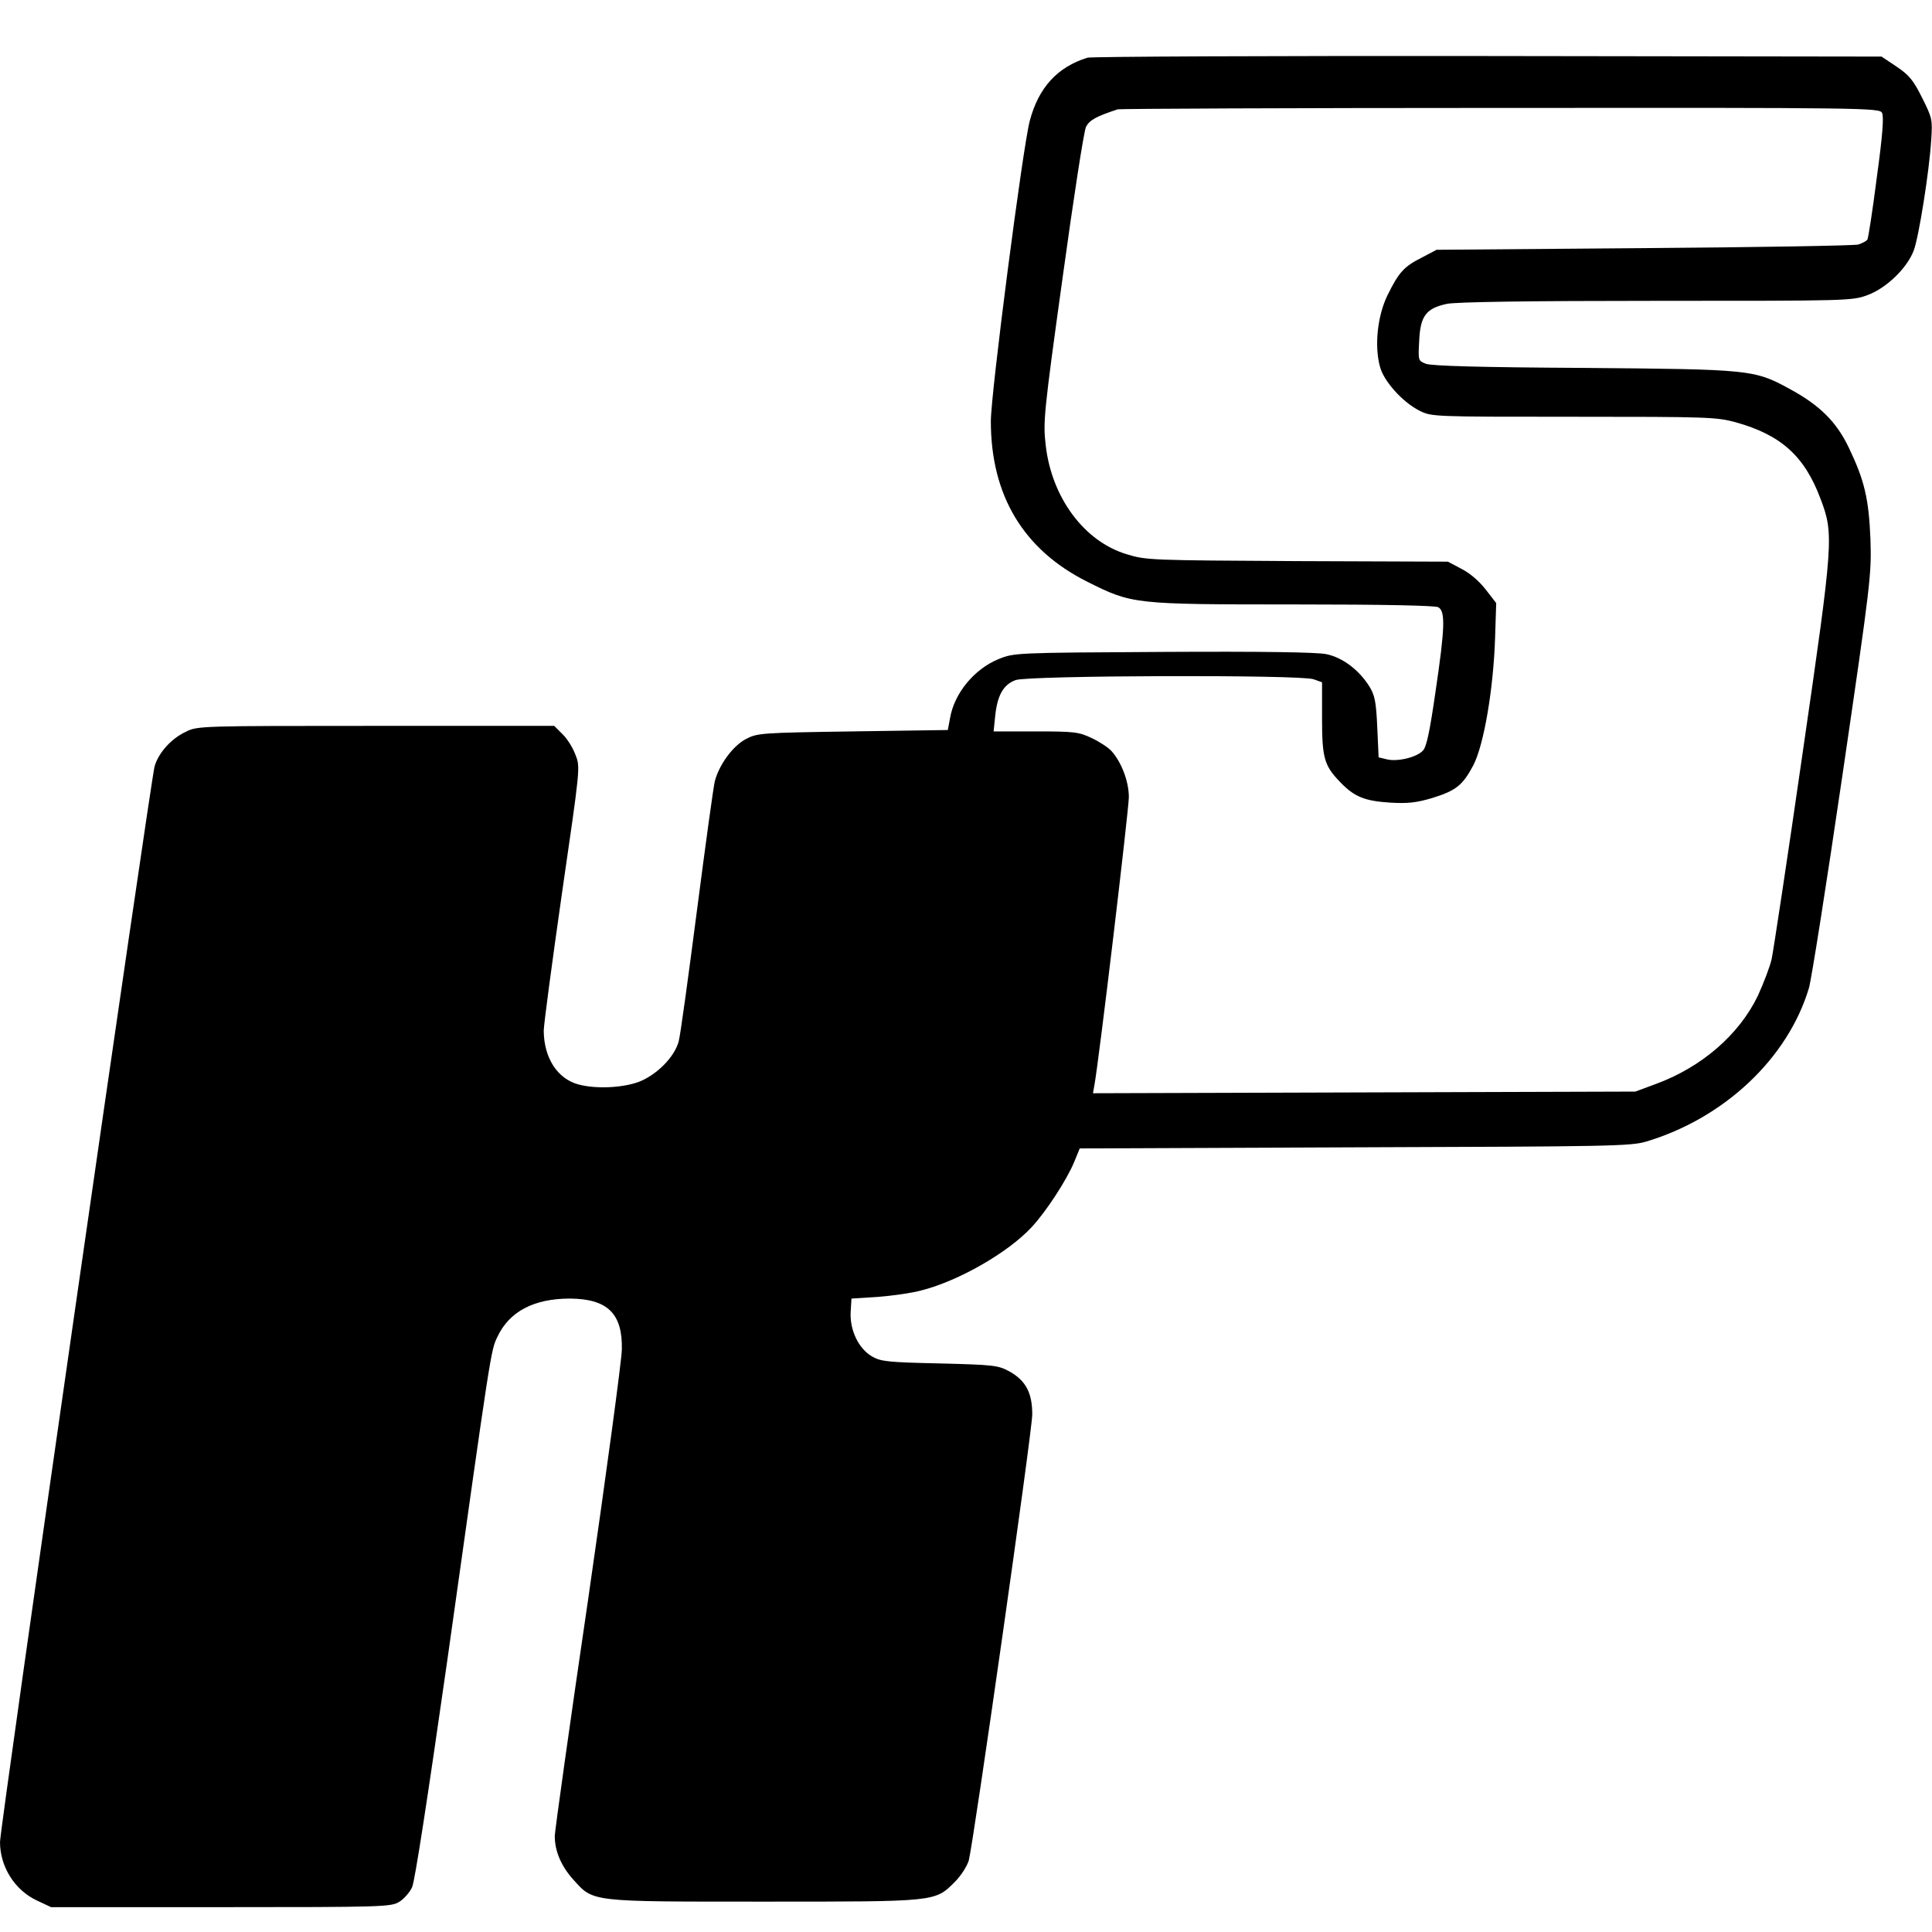
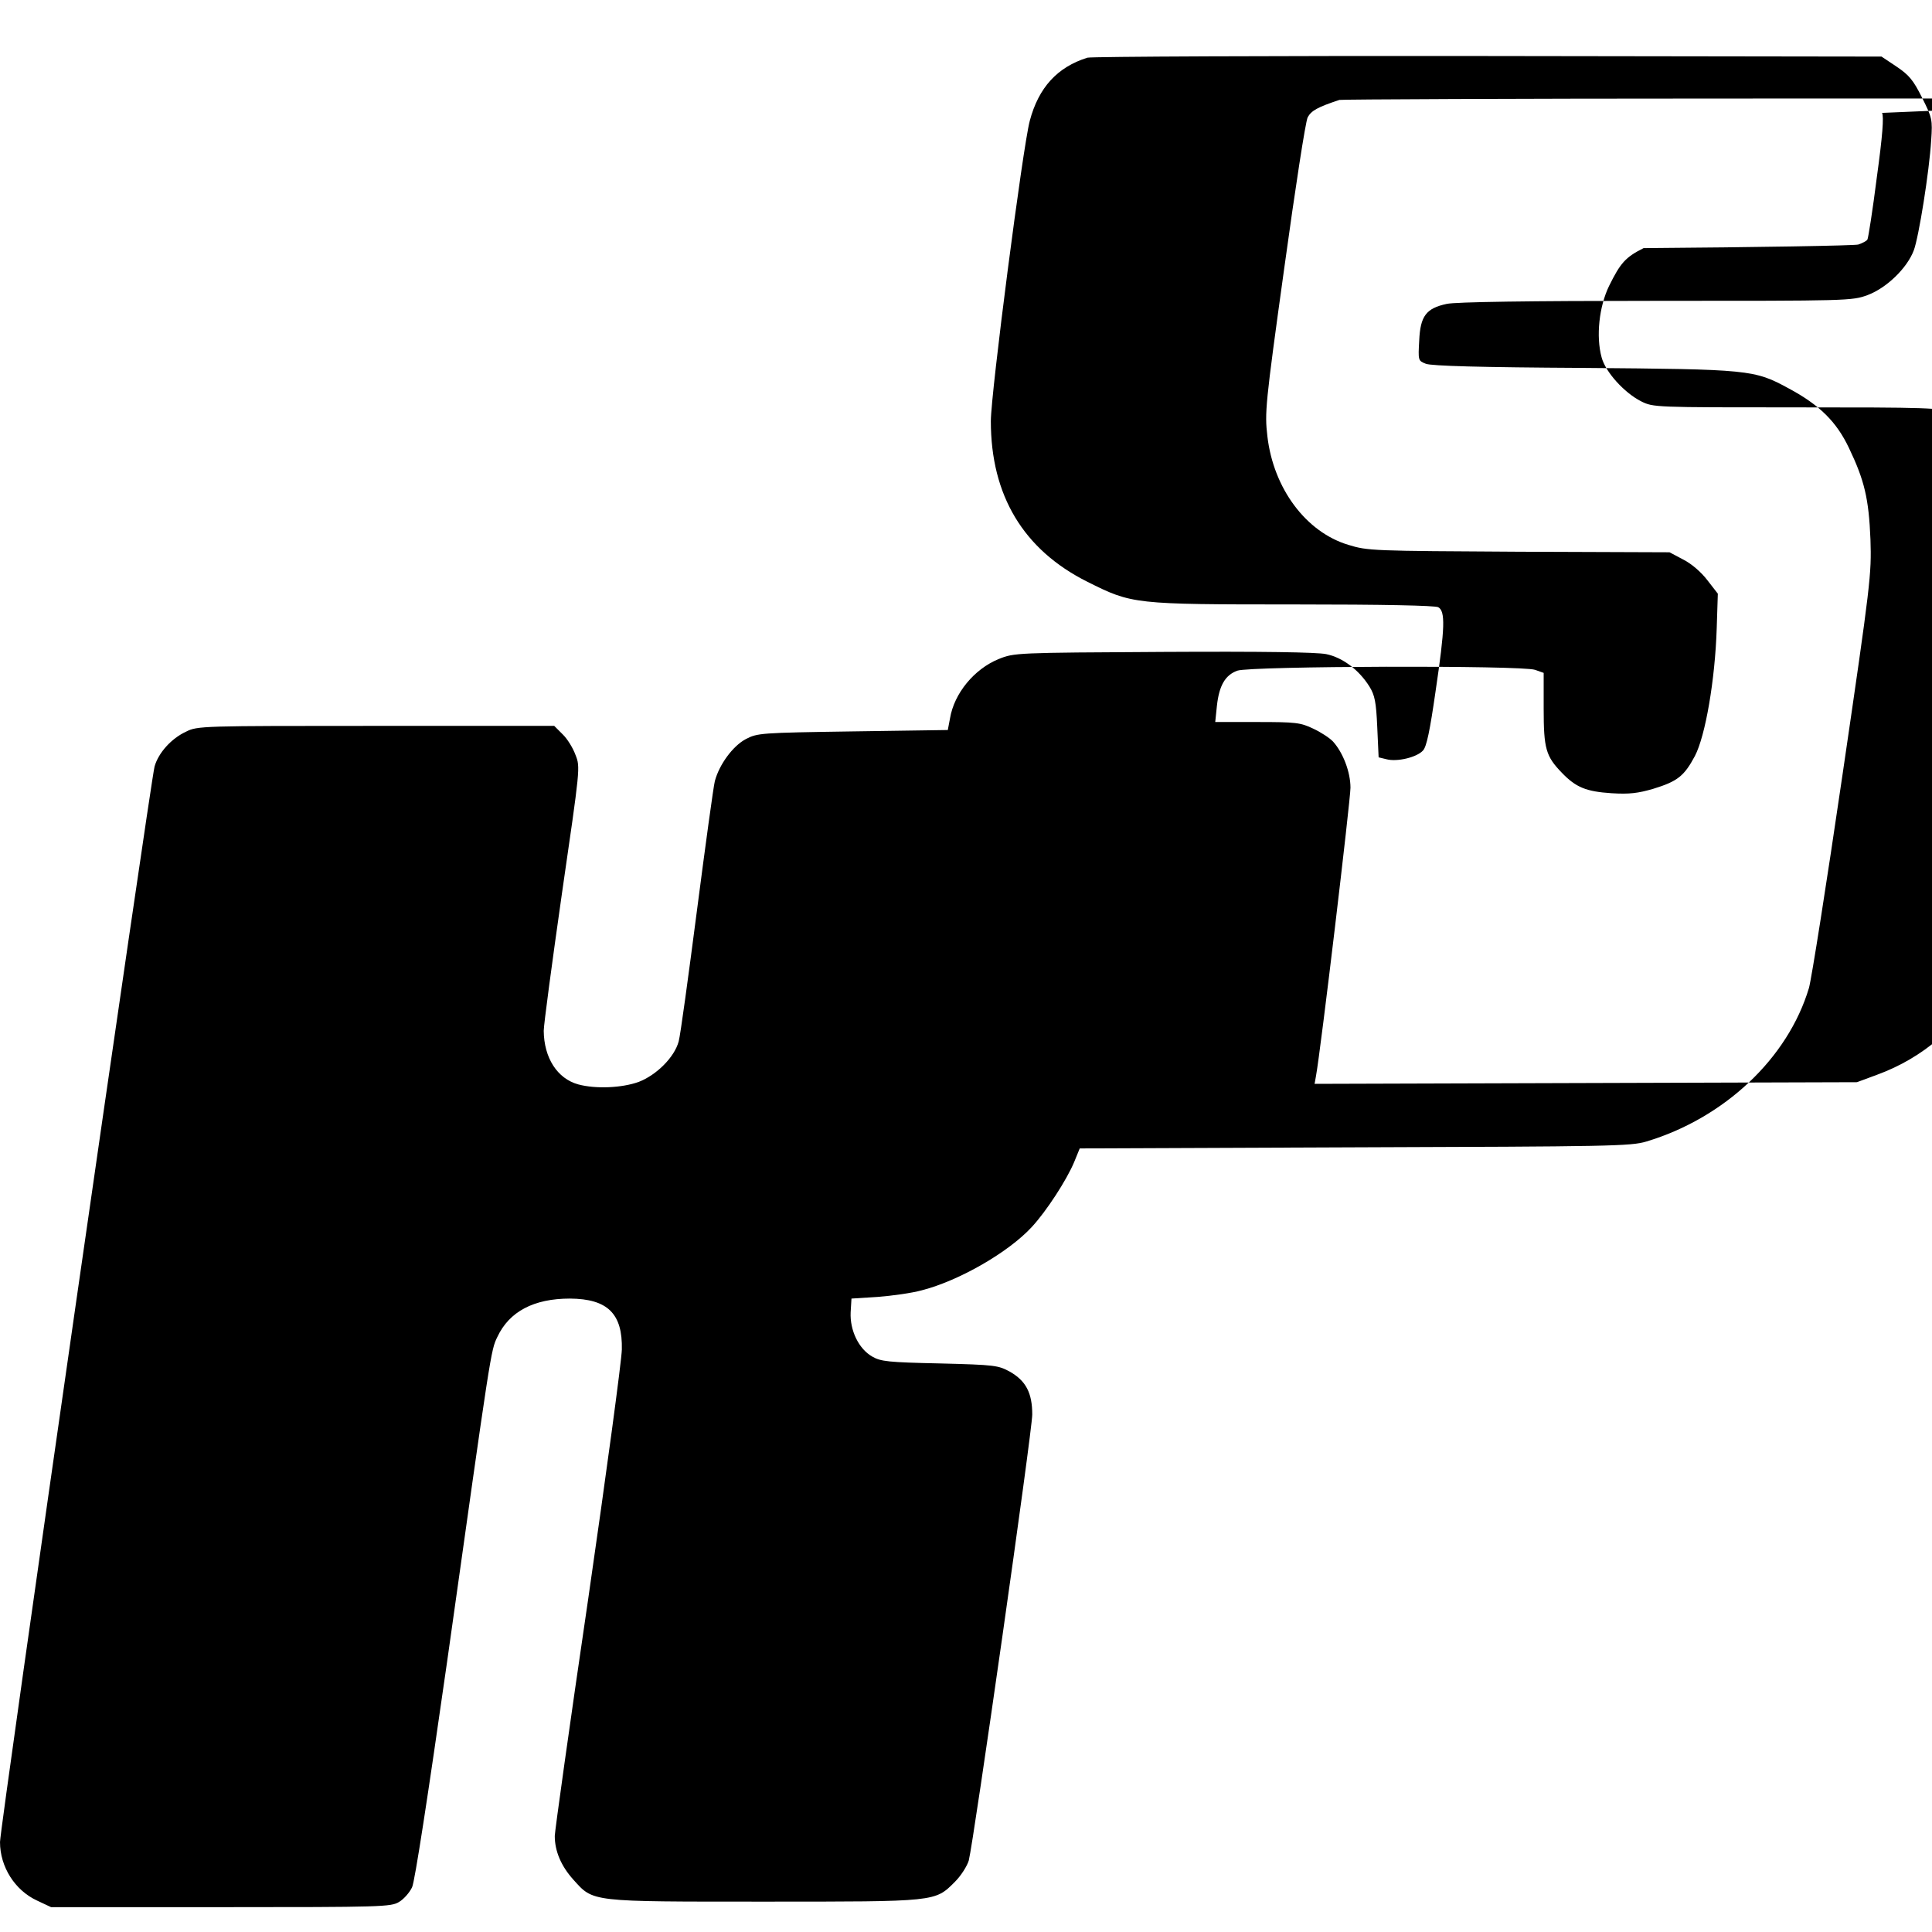
<svg xmlns="http://www.w3.org/2000/svg" version="1.0" width="700pt" height="700pt" viewBox="0 0 700 700" preserveAspectRatio="xMidYMid meet">
  <g transform="translate(0,700) scale(0.1,-0.1)" fill="#000000" stroke="none">
-     <path d="M3940 6791 c-109 -34 -177 -108 -209 -229 -25 -93 -141 -987 -141 -1088 0 -269 118 -466 350 -582 162 -81 166 -82 748 -82 328 0 510 -4 523 -10 26 -15 25 -71 -10 -307 -20 -139 -32 -198 -45 -212 -22 -25 -94 -42 -132 -32 l-29 7 -5 110 c-4 91 -9 115 -28 146 -38 61 -98 106 -157 118 -36 7 -229 10 -591 8 -535 -3 -539 -3 -596 -26 -88 -36 -161 -124 -176 -215 l-8 -42 -344 -5 c-336 -5 -346 -6 -388 -28 -47 -25 -96 -92 -112 -152 -5 -19 -34 -231 -65 -470 -31 -239 -60 -452 -66 -473 -15 -57 -80 -122 -145 -147 -61 -22 -156 -26 -219 -9 -76 21 -124 96 -125 194 0 22 30 246 66 498 66 455 67 457 49 502 -9 25 -30 59 -47 75 l-30 30 -646 0 c-632 0 -647 0 -688 -21 -54 -25 -100 -77 -114 -126 -15 -57 -560 -3844 -560 -3897 0 -90 54 -175 134 -212 l51 -24 615 0 c584 0 617 1 646 19 17 10 38 34 47 53 10 21 57 328 127 818 159 1129 158 1127 182 1176 43 92 132 139 263 139 137 -1 191 -55 188 -185 -1 -41 -56 -448 -122 -904 -67 -455 -121 -842 -121 -858 0 -55 23 -109 67 -158 74 -82 56 -80 693 -80 626 0 617 -1 690 72 22 22 44 57 50 77 18 70 230 1557 230 1616 0 78 -23 122 -81 155 -42 23 -54 25 -254 30 -187 4 -214 7 -245 25 -49 28 -81 95 -78 160 l3 50 95 6 c52 4 124 14 160 24 136 35 314 138 398 229 53 57 127 171 154 236 l20 49 997 4 c923 3 1000 4 1056 21 283 85 513 302 589 556 9 30 64 379 122 775 102 696 105 724 101 850 -6 149 -22 215 -78 332 -45 95 -107 156 -217 215 -126 69 -143 70 -747 75 -369 2 -549 7 -569 15 -28 11 -28 12 -24 84 4 89 25 117 100 133 32 7 298 11 758 11 699 0 710 0 767 21 69 26 143 98 167 162 18 48 56 285 63 399 5 75 4 80 -33 154 -32 64 -47 82 -93 113 l-54 36 -1426 2 c-784 1 -1437 -2 -1451 -6z m2879 -200 c7 -13 2 -82 -19 -234 -15 -119 -31 -220 -34 -225 -3 -5 -18 -13 -33 -18 -16 -4 -365 -10 -778 -13 l-750 -6 -53 -28 c-66 -33 -84 -54 -125 -137 -36 -74 -48 -183 -27 -259 14 -53 82 -128 143 -159 44 -22 48 -22 558 -22 486 0 518 -1 588 -20 164 -46 249 -122 307 -277 49 -129 47 -151 -65 -923 -55 -382 -106 -717 -112 -745 -6 -27 -29 -87 -50 -133 -68 -141 -204 -259 -371 -320 l-73 -27 -982 -3 -983 -3 5 28 c17 91 125 1001 125 1045 0 57 -27 127 -63 167 -12 13 -44 34 -72 47 -46 22 -63 24 -203 24 l-152 0 6 58 c8 74 30 112 74 128 47 17 1031 20 1079 3 l31 -11 0 -130 c0 -145 8 -172 66 -232 51 -53 88 -68 180 -74 65 -4 96 0 151 16 88 27 112 46 151 119 38 73 73 275 79 463 l4 125 -38 49 c-23 30 -58 60 -88 75 l-49 26 -546 2 c-530 3 -547 3 -618 25 -153 46 -271 204 -293 393 -10 86 -8 112 61 609 40 290 77 531 85 547 13 24 36 37 115 63 8 2 632 5 1387 5 1328 1 1373 0 1382 -18z" />
+     <path d="M3940 6791 c-109 -34 -177 -108 -209 -229 -25 -93 -141 -987 -141 -1088 0 -269 118 -466 350 -582 162 -81 166 -82 748 -82 328 0 510 -4 523 -10 26 -15 25 -71 -10 -307 -20 -139 -32 -198 -45 -212 -22 -25 -94 -42 -132 -32 l-29 7 -5 110 c-4 91 -9 115 -28 146 -38 61 -98 106 -157 118 -36 7 -229 10 -591 8 -535 -3 -539 -3 -596 -26 -88 -36 -161 -124 -176 -215 l-8 -42 -344 -5 c-336 -5 -346 -6 -388 -28 -47 -25 -96 -92 -112 -152 -5 -19 -34 -231 -65 -470 -31 -239 -60 -452 -66 -473 -15 -57 -80 -122 -145 -147 -61 -22 -156 -26 -219 -9 -76 21 -124 96 -125 194 0 22 30 246 66 498 66 455 67 457 49 502 -9 25 -30 59 -47 75 l-30 30 -646 0 c-632 0 -647 0 -688 -21 -54 -25 -100 -77 -114 -126 -15 -57 -560 -3844 -560 -3897 0 -90 54 -175 134 -212 l51 -24 615 0 c584 0 617 1 646 19 17 10 38 34 47 53 10 21 57 328 127 818 159 1129 158 1127 182 1176 43 92 132 139 263 139 137 -1 191 -55 188 -185 -1 -41 -56 -448 -122 -904 -67 -455 -121 -842 -121 -858 0 -55 23 -109 67 -158 74 -82 56 -80 693 -80 626 0 617 -1 690 72 22 22 44 57 50 77 18 70 230 1557 230 1616 0 78 -23 122 -81 155 -42 23 -54 25 -254 30 -187 4 -214 7 -245 25 -49 28 -81 95 -78 160 l3 50 95 6 c52 4 124 14 160 24 136 35 314 138 398 229 53 57 127 171 154 236 l20 49 997 4 c923 3 1000 4 1056 21 283 85 513 302 589 556 9 30 64 379 122 775 102 696 105 724 101 850 -6 149 -22 215 -78 332 -45 95 -107 156 -217 215 -126 69 -143 70 -747 75 -369 2 -549 7 -569 15 -28 11 -28 12 -24 84 4 89 25 117 100 133 32 7 298 11 758 11 699 0 710 0 767 21 69 26 143 98 167 162 18 48 56 285 63 399 5 75 4 80 -33 154 -32 64 -47 82 -93 113 l-54 36 -1426 2 c-784 1 -1437 -2 -1451 -6z m2879 -200 c7 -13 2 -82 -19 -234 -15 -119 -31 -220 -34 -225 -3 -5 -18 -13 -33 -18 -16 -4 -365 -10 -778 -13 c-66 -33 -84 -54 -125 -137 -36 -74 -48 -183 -27 -259 14 -53 82 -128 143 -159 44 -22 48 -22 558 -22 486 0 518 -1 588 -20 164 -46 249 -122 307 -277 49 -129 47 -151 -65 -923 -55 -382 -106 -717 -112 -745 -6 -27 -29 -87 -50 -133 -68 -141 -204 -259 -371 -320 l-73 -27 -982 -3 -983 -3 5 28 c17 91 125 1001 125 1045 0 57 -27 127 -63 167 -12 13 -44 34 -72 47 -46 22 -63 24 -203 24 l-152 0 6 58 c8 74 30 112 74 128 47 17 1031 20 1079 3 l31 -11 0 -130 c0 -145 8 -172 66 -232 51 -53 88 -68 180 -74 65 -4 96 0 151 16 88 27 112 46 151 119 38 73 73 275 79 463 l4 125 -38 49 c-23 30 -58 60 -88 75 l-49 26 -546 2 c-530 3 -547 3 -618 25 -153 46 -271 204 -293 393 -10 86 -8 112 61 609 40 290 77 531 85 547 13 24 36 37 115 63 8 2 632 5 1387 5 1328 1 1373 0 1382 -18z" />
  </g>
</svg>